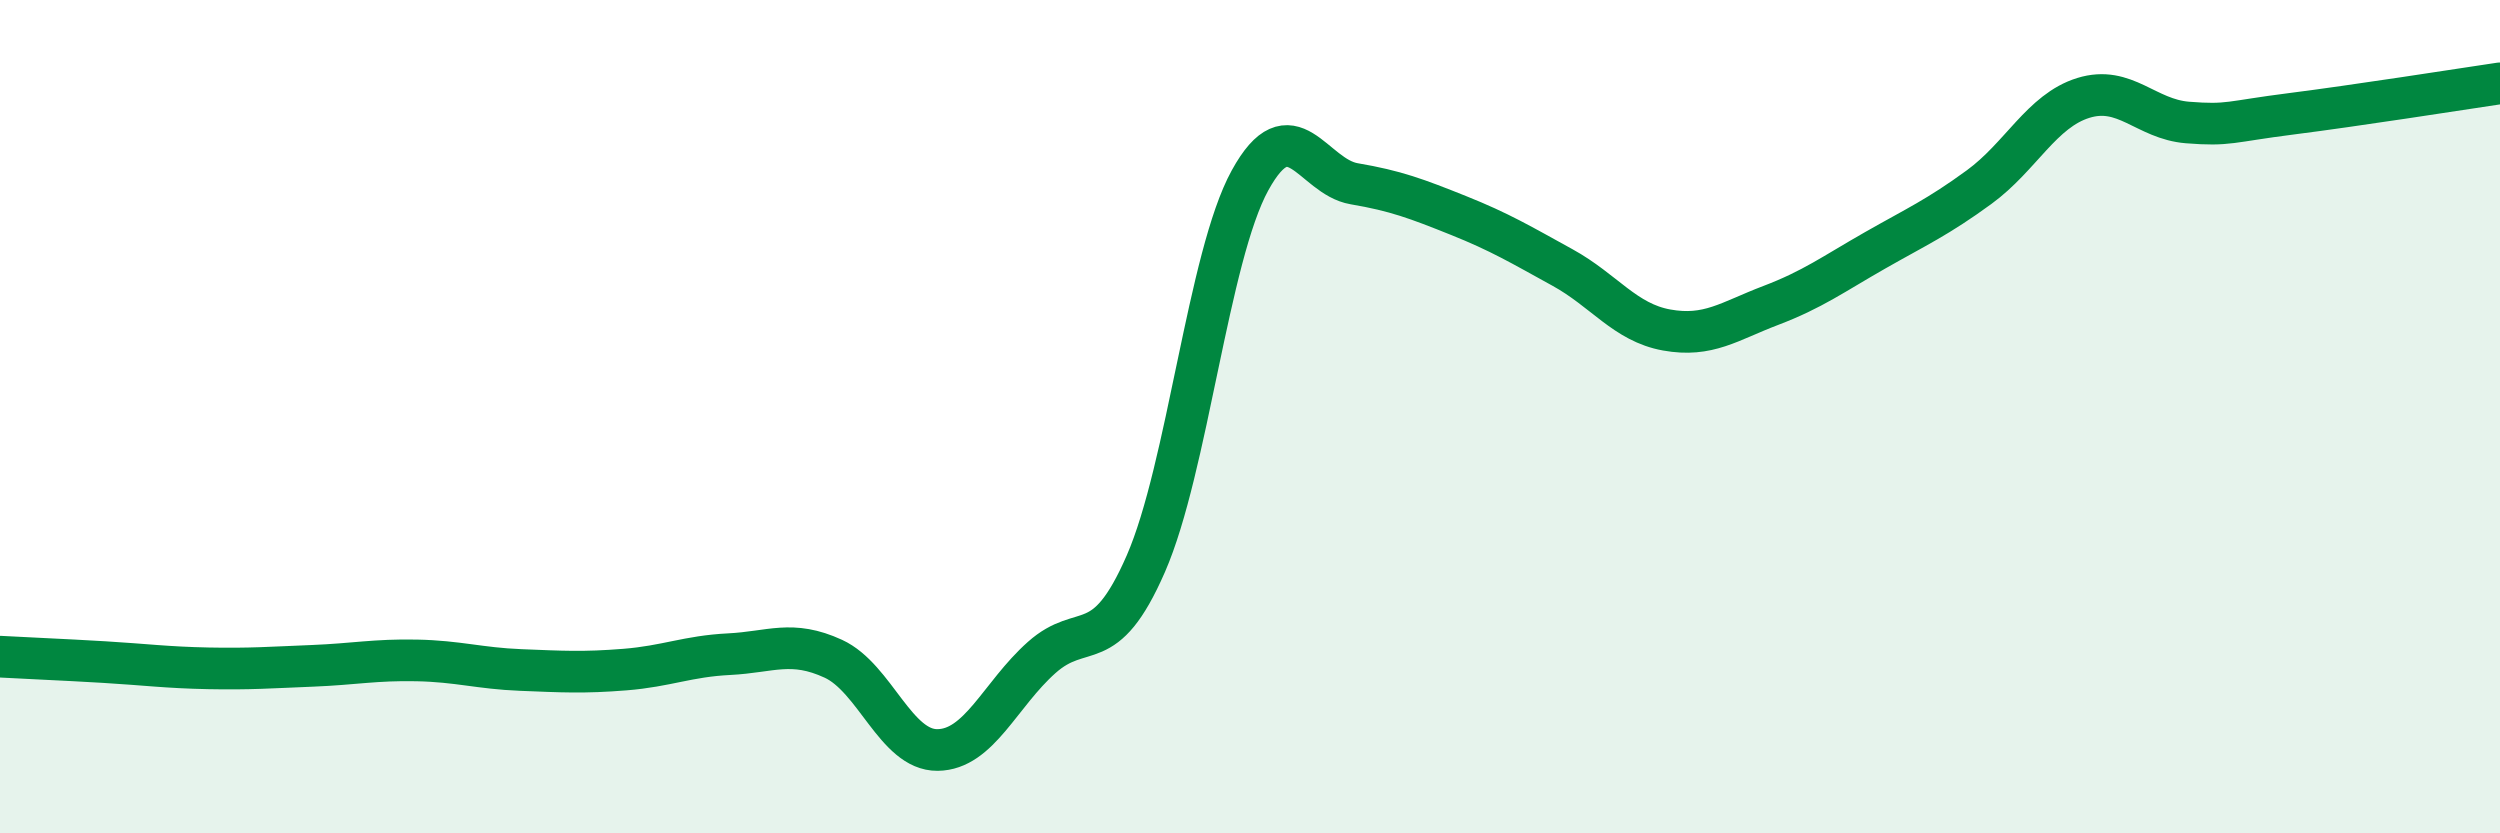
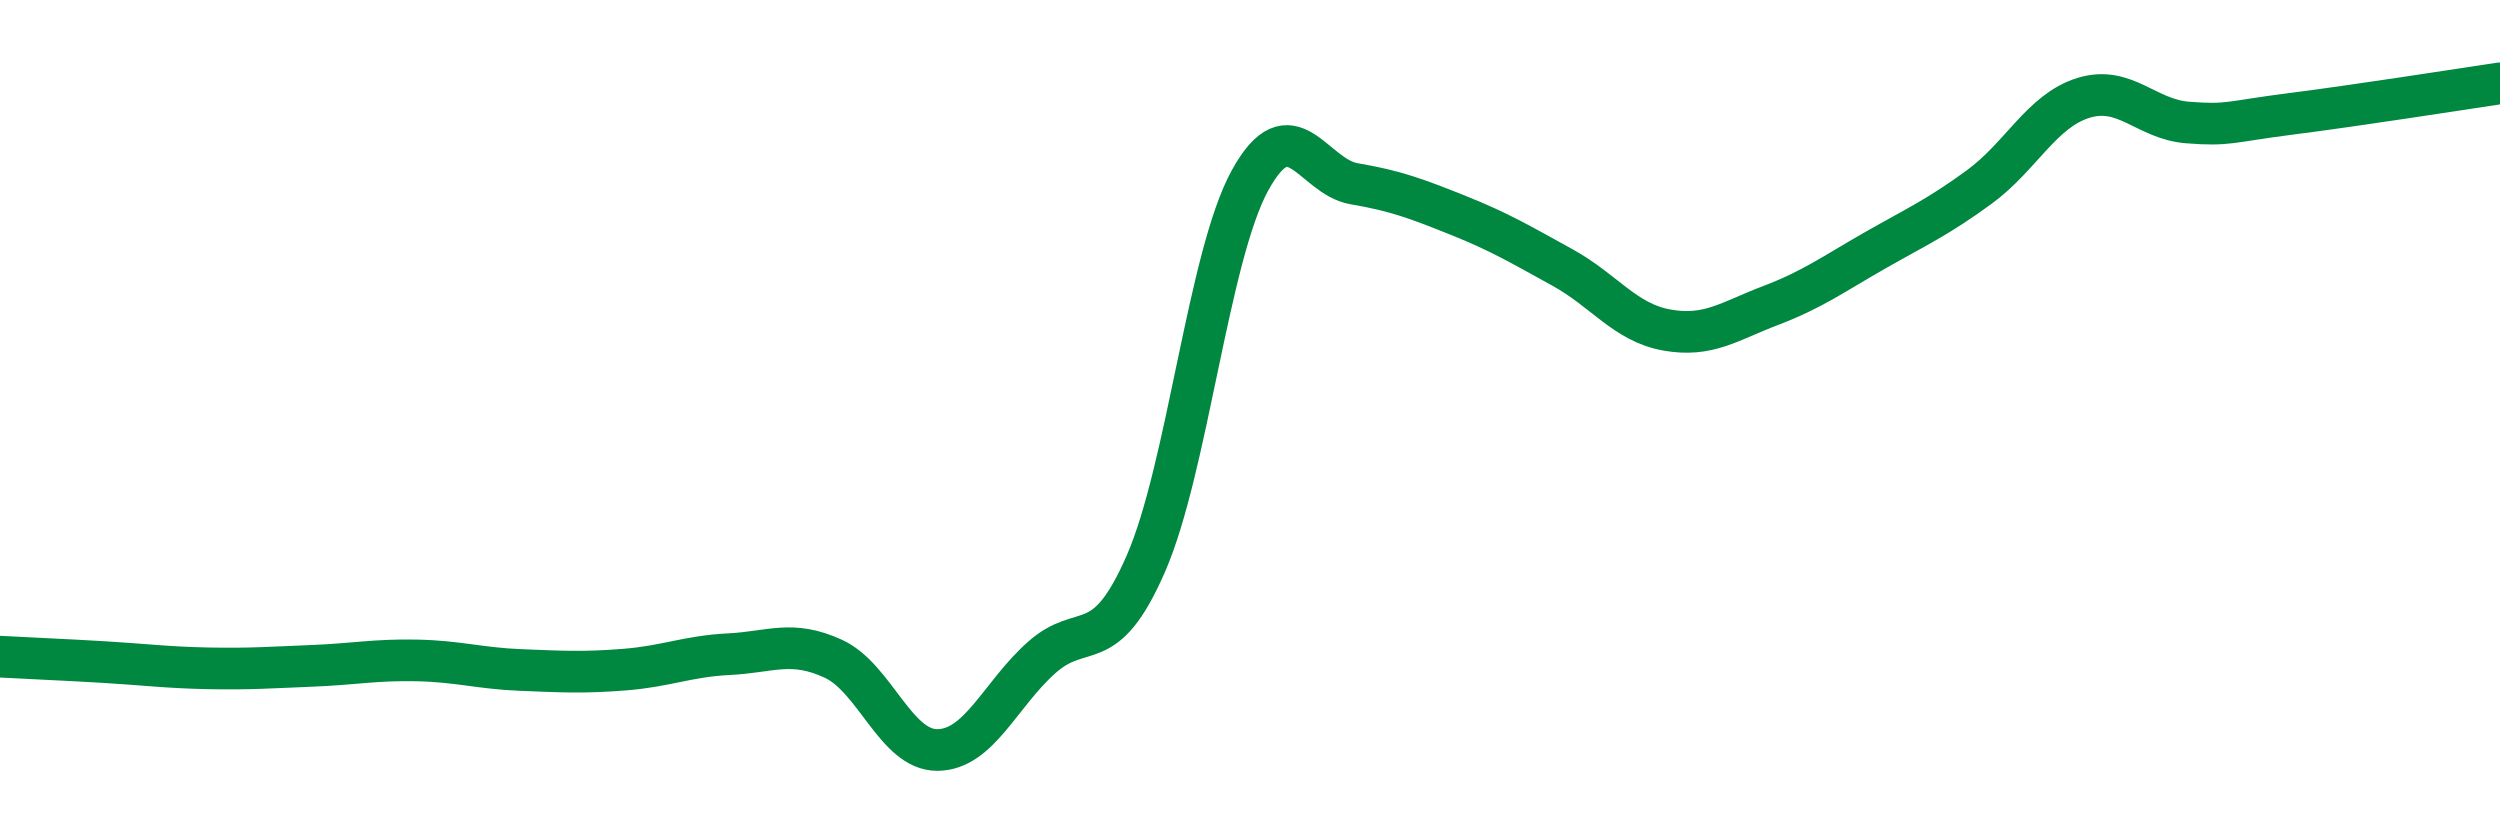
<svg xmlns="http://www.w3.org/2000/svg" width="60" height="20" viewBox="0 0 60 20">
-   <path d="M 0,15.76 C 0.5,15.79 1.5,15.83 2.5,15.89 C 3.5,15.95 4,16.02 5,16.04 C 6,16.06 6.5,16.02 7.5,15.98 C 8.5,15.94 9,15.83 10,15.85 C 11,15.87 11.5,16.04 12.5,16.08 C 13.5,16.12 14,16.15 15,16.07 C 16,15.99 16.5,15.75 17.5,15.7 C 18.5,15.65 19,15.35 20,15.81 C 21,16.27 21.5,18.01 22.5,18 C 23.5,17.99 24,16.67 25,15.78 C 26,14.89 26.5,15.82 27.5,13.53 C 28.5,11.24 29,6.15 30,4.33 C 31,2.51 31.5,4.24 32.5,4.41 C 33.5,4.58 34,4.77 35,5.17 C 36,5.57 36.5,5.87 37.5,6.42 C 38.5,6.97 39,7.74 40,7.92 C 41,8.1 41.5,7.71 42.5,7.33 C 43.5,6.95 44,6.58 45,6.01 C 46,5.44 46.5,5.22 47.5,4.49 C 48.5,3.76 49,2.66 50,2.35 C 51,2.04 51.5,2.86 52.5,2.94 C 53.5,3.02 53.5,2.92 55,2.73 C 56.5,2.54 59,2.15 60,2L60 20L0 20Z" fill="#008740" opacity="0.1" stroke-linecap="round" stroke-linejoin="round" />
  <path d="M 0,15.76 C 0.5,15.79 1.5,15.83 2.5,15.89 C 3.5,15.95 4,16.02 5,16.04 C 6,16.06 6.5,16.02 7.5,15.98 C 8.5,15.94 9,15.83 10,15.85 C 11,15.87 11.5,16.04 12.5,16.08 C 13.5,16.12 14,16.15 15,16.07 C 16,15.99 16.5,15.75 17.5,15.7 C 18.5,15.65 19,15.35 20,15.81 C 21,16.27 21.5,18.01 22.5,18 C 23.5,17.99 24,16.67 25,15.78 C 26,14.89 26.5,15.82 27.5,13.53 C 28.5,11.24 29,6.15 30,4.33 C 31,2.51 31.5,4.24 32.5,4.41 C 33.5,4.58 34,4.77 35,5.17 C 36,5.57 36.5,5.87 37.5,6.42 C 38.5,6.97 39,7.74 40,7.92 C 41,8.1 41.5,7.71 42.5,7.33 C 43.5,6.95 44,6.58 45,6.01 C 46,5.44 46.5,5.22 47.5,4.49 C 48.5,3.76 49,2.66 50,2.35 C 51,2.04 51.5,2.86 52.5,2.94 C 53.5,3.02 53.5,2.92 55,2.73 C 56.5,2.54 59,2.15 60,2" stroke="#008740" stroke-width="1" fill="none" stroke-linecap="round" stroke-linejoin="round" />
</svg>